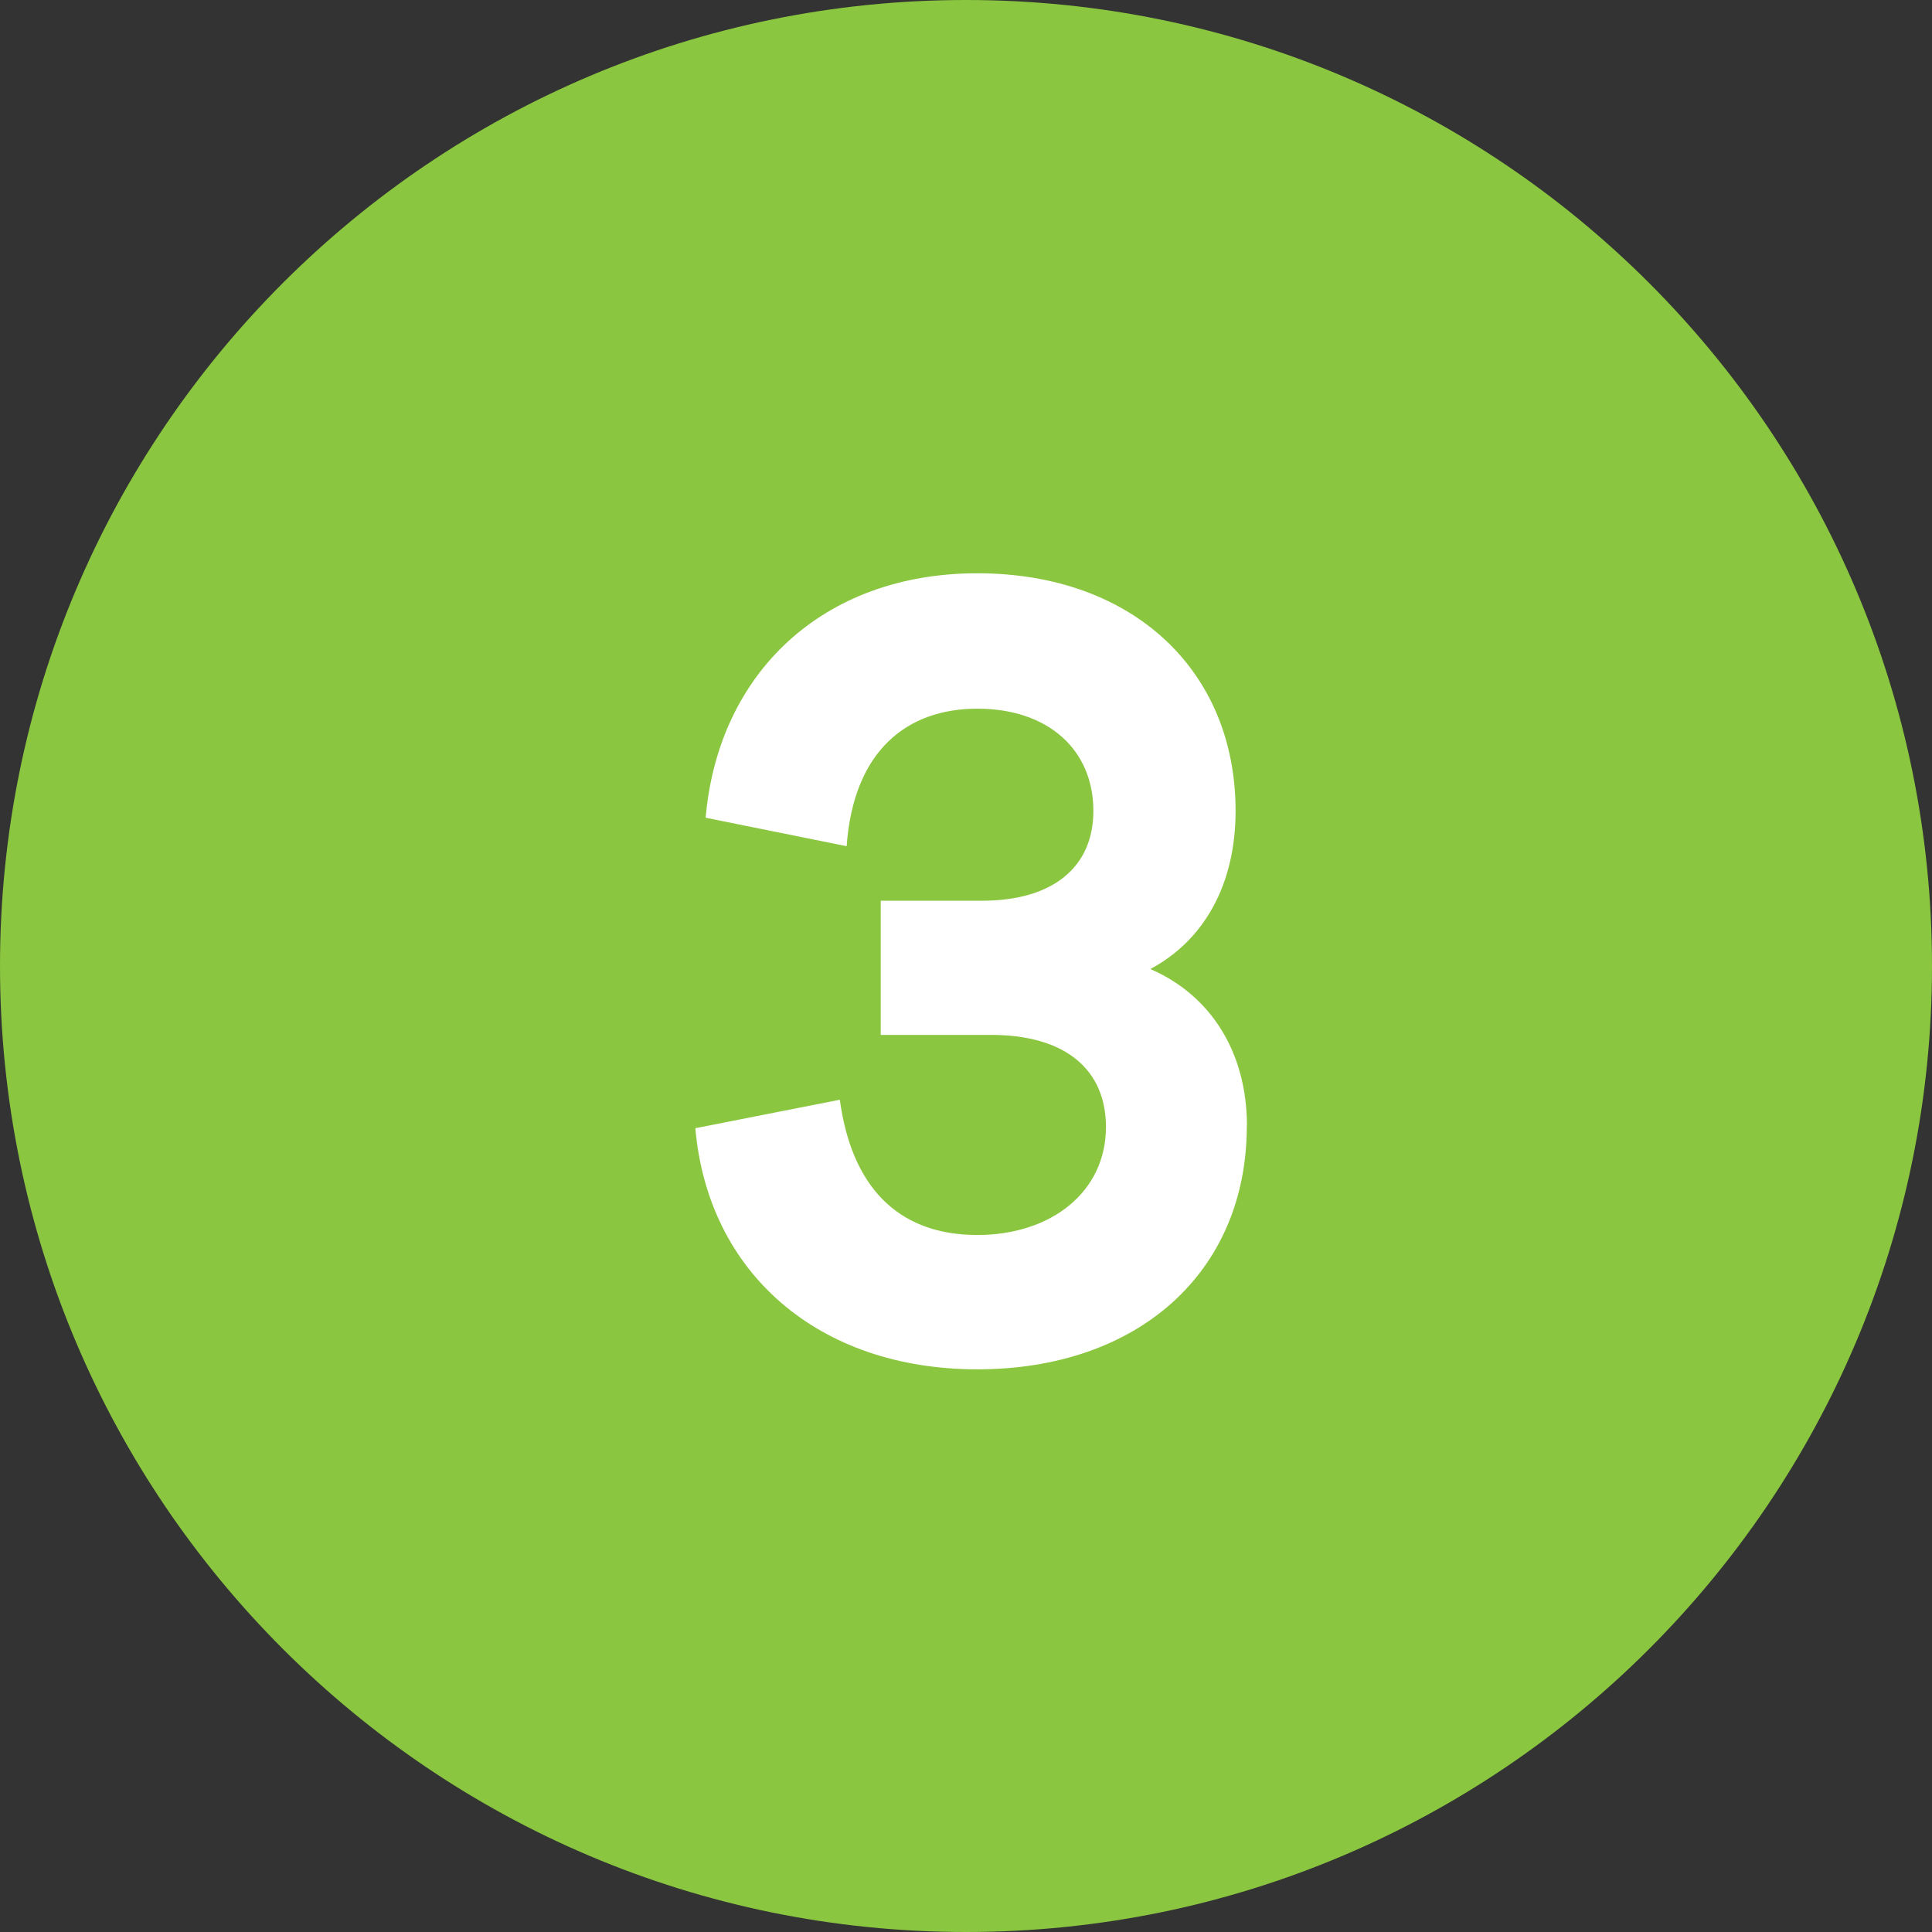
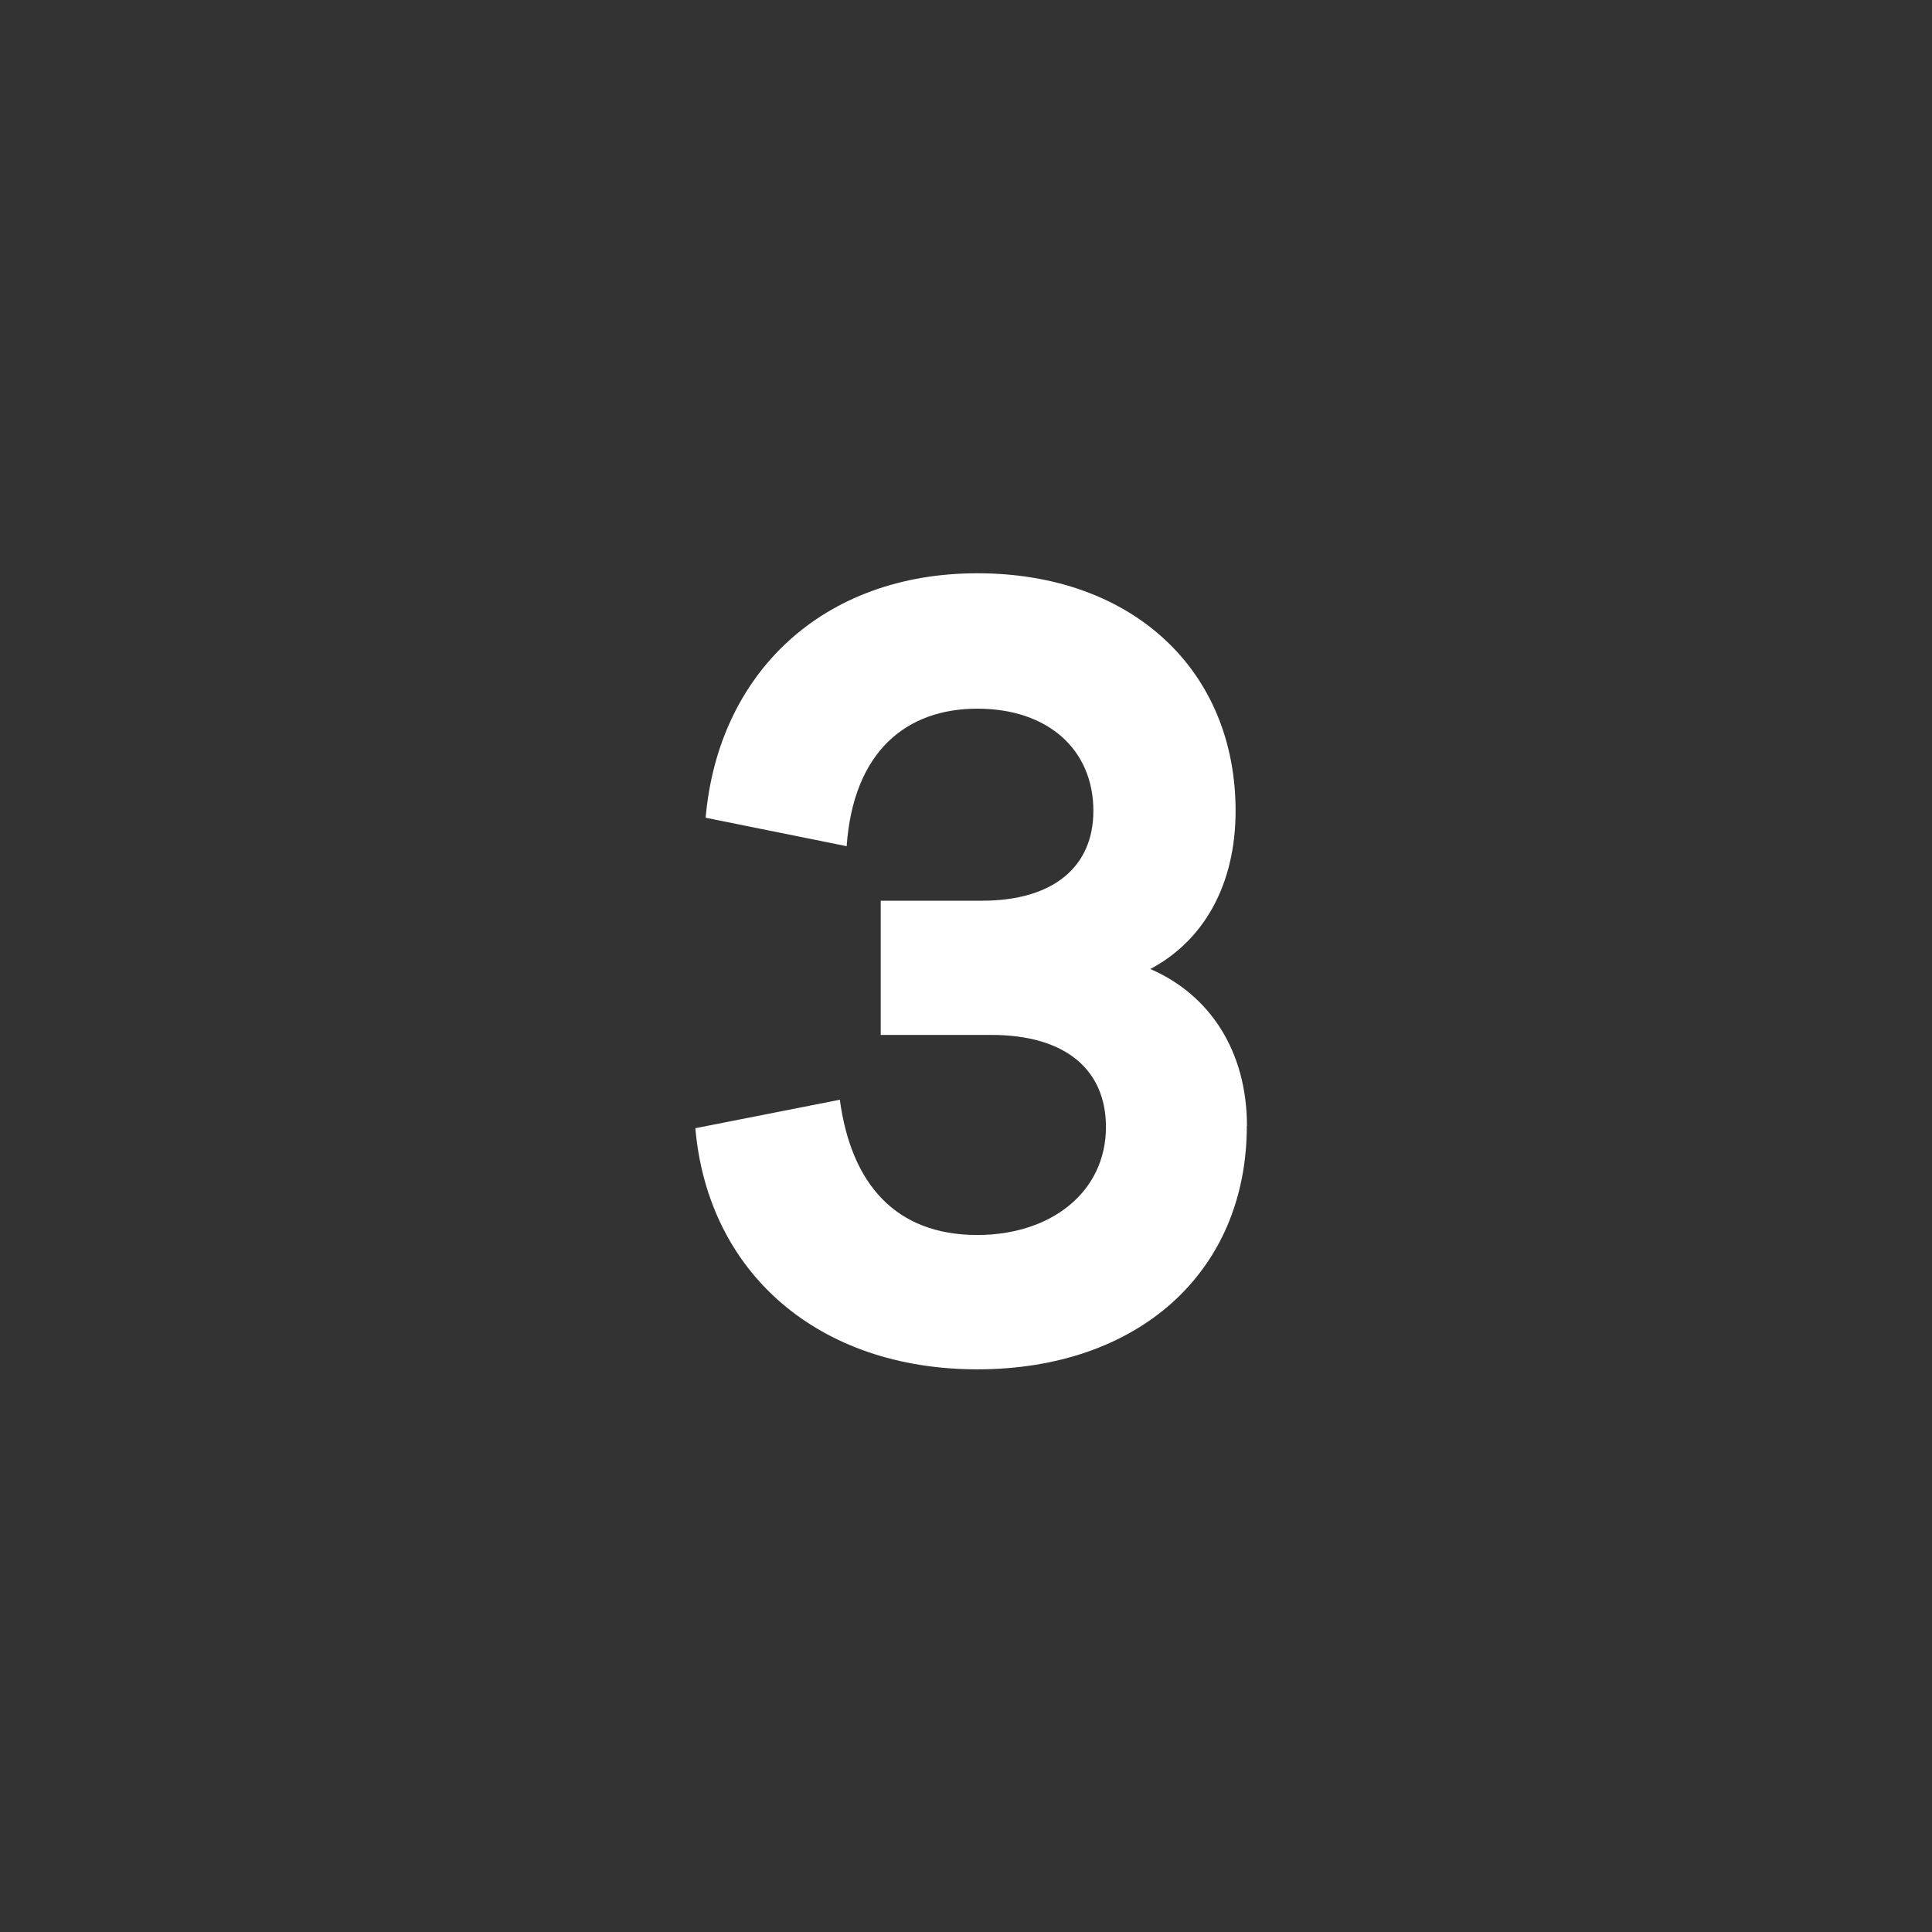
<svg xmlns="http://www.w3.org/2000/svg" id="uuid-3d14f7b6-30bb-4f8b-9a56-d66d909debc9" viewBox="0 0 12.756 12.756">
  <rect x="0" y="0" width="12.756" height="12.756" fill="#333333" stroke="none" />
  <defs>
    <style>.uuid-7e20d8b1-d052-43fc-92fa-bcb7079fdedb{fill:#8ac63f;}.uuid-7e20d8b1-d052-43fc-92fa-bcb7079fdedb,.uuid-b49dc74a-529a-4a50-91a9-3390fa8248d8{stroke-width:0px;}.uuid-b49dc74a-529a-4a50-91a9-3390fa8248d8{fill:#fff;}</style>
  </defs>
  <g id="uuid-e4345331-51fb-4c98-a56e-ad73ad41af4c">
-     <path class="uuid-7e20d8b1-d052-43fc-92fa-bcb7079fdedb" d="m6.378,0C2.856,0,0,2.855,0,6.378c0,3.522,2.856,6.378,6.378,6.378s6.378-2.856,6.378-6.378c0-3.523-2.856-6.378-6.378-6.378" />
    <path class="uuid-b49dc74a-529a-4a50-91a9-3390fa8248d8" d="m8.232,7.434c0,.969-.721,1.607-1.779,1.607-1.051,0-1.779-.638-1.862-1.592l.954-.188c.075.556.368.893.908.893.488,0,.849-.285.849-.713,0-.375-.263-.608-.758-.608h-.729v-.886h.668c.473,0,.736-.225.736-.593,0-.405-.3-.675-.766-.675-.465,0-.818.278-.863.908l-.931-.188c.083-.954.773-1.614,1.794-1.614s1.705.638,1.705,1.569c0,.488-.21.856-.563,1.044.398.172.638.548.638,1.036Z" />
  </g>
</svg>